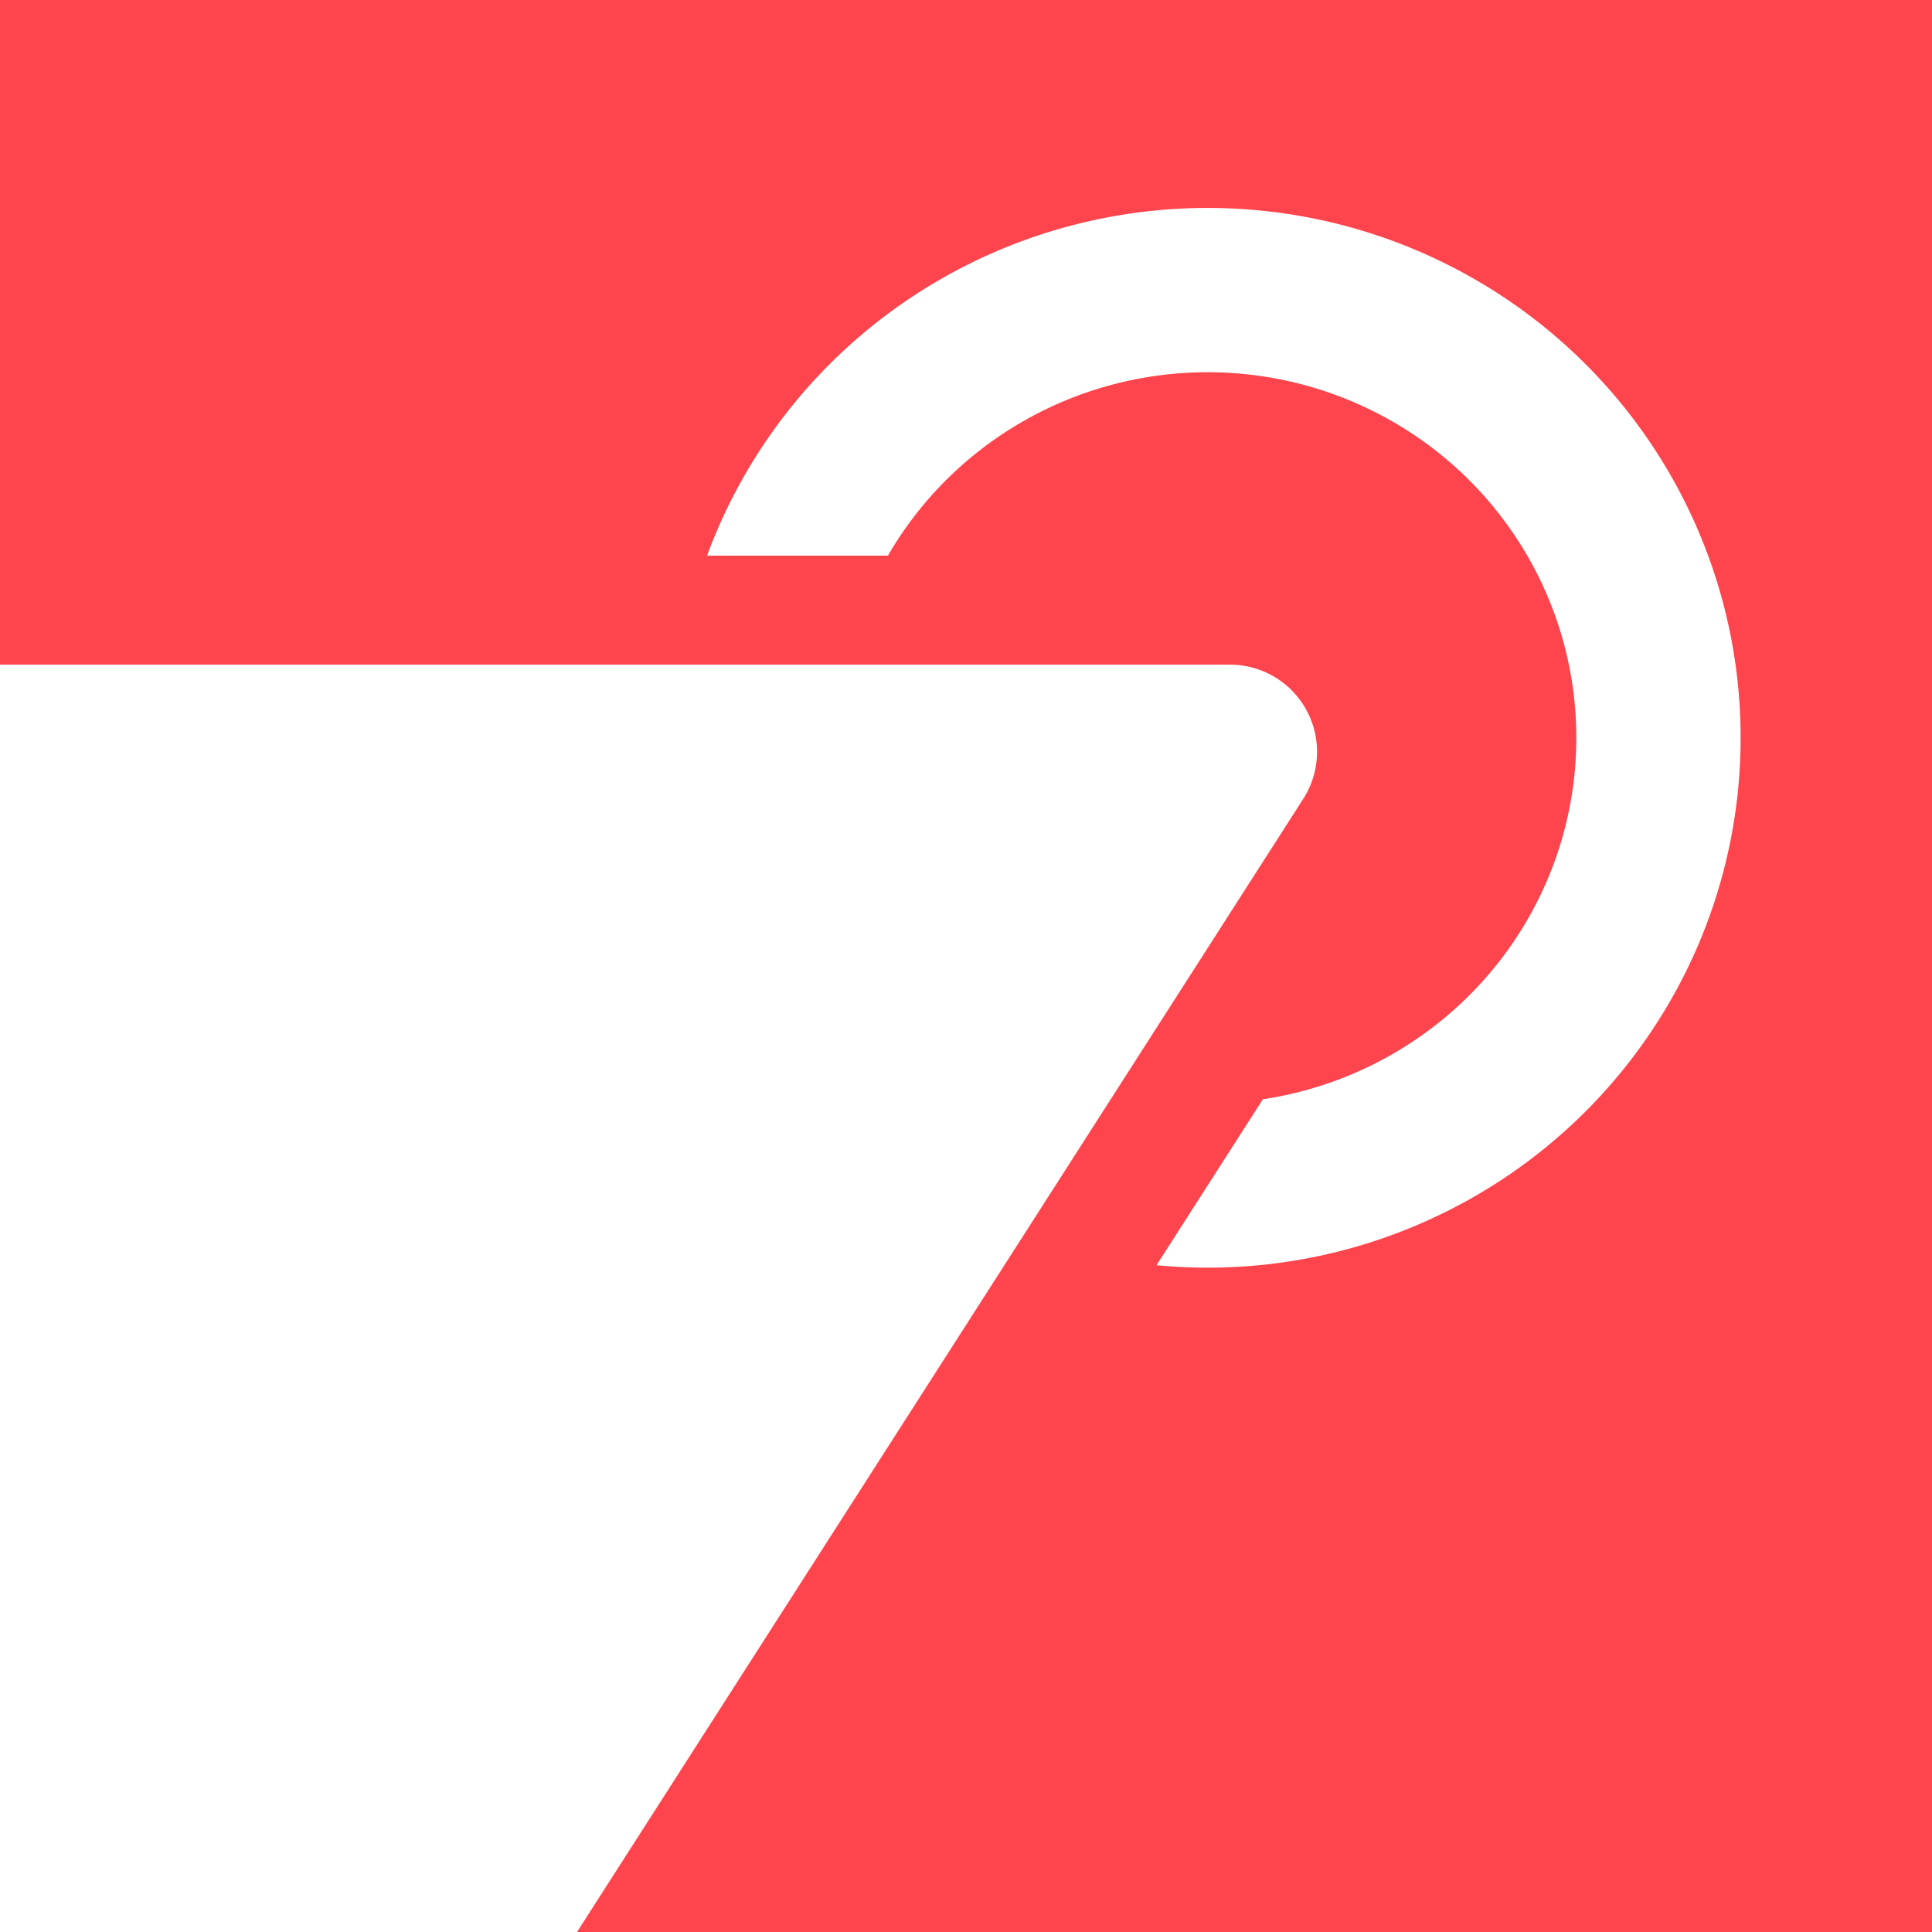
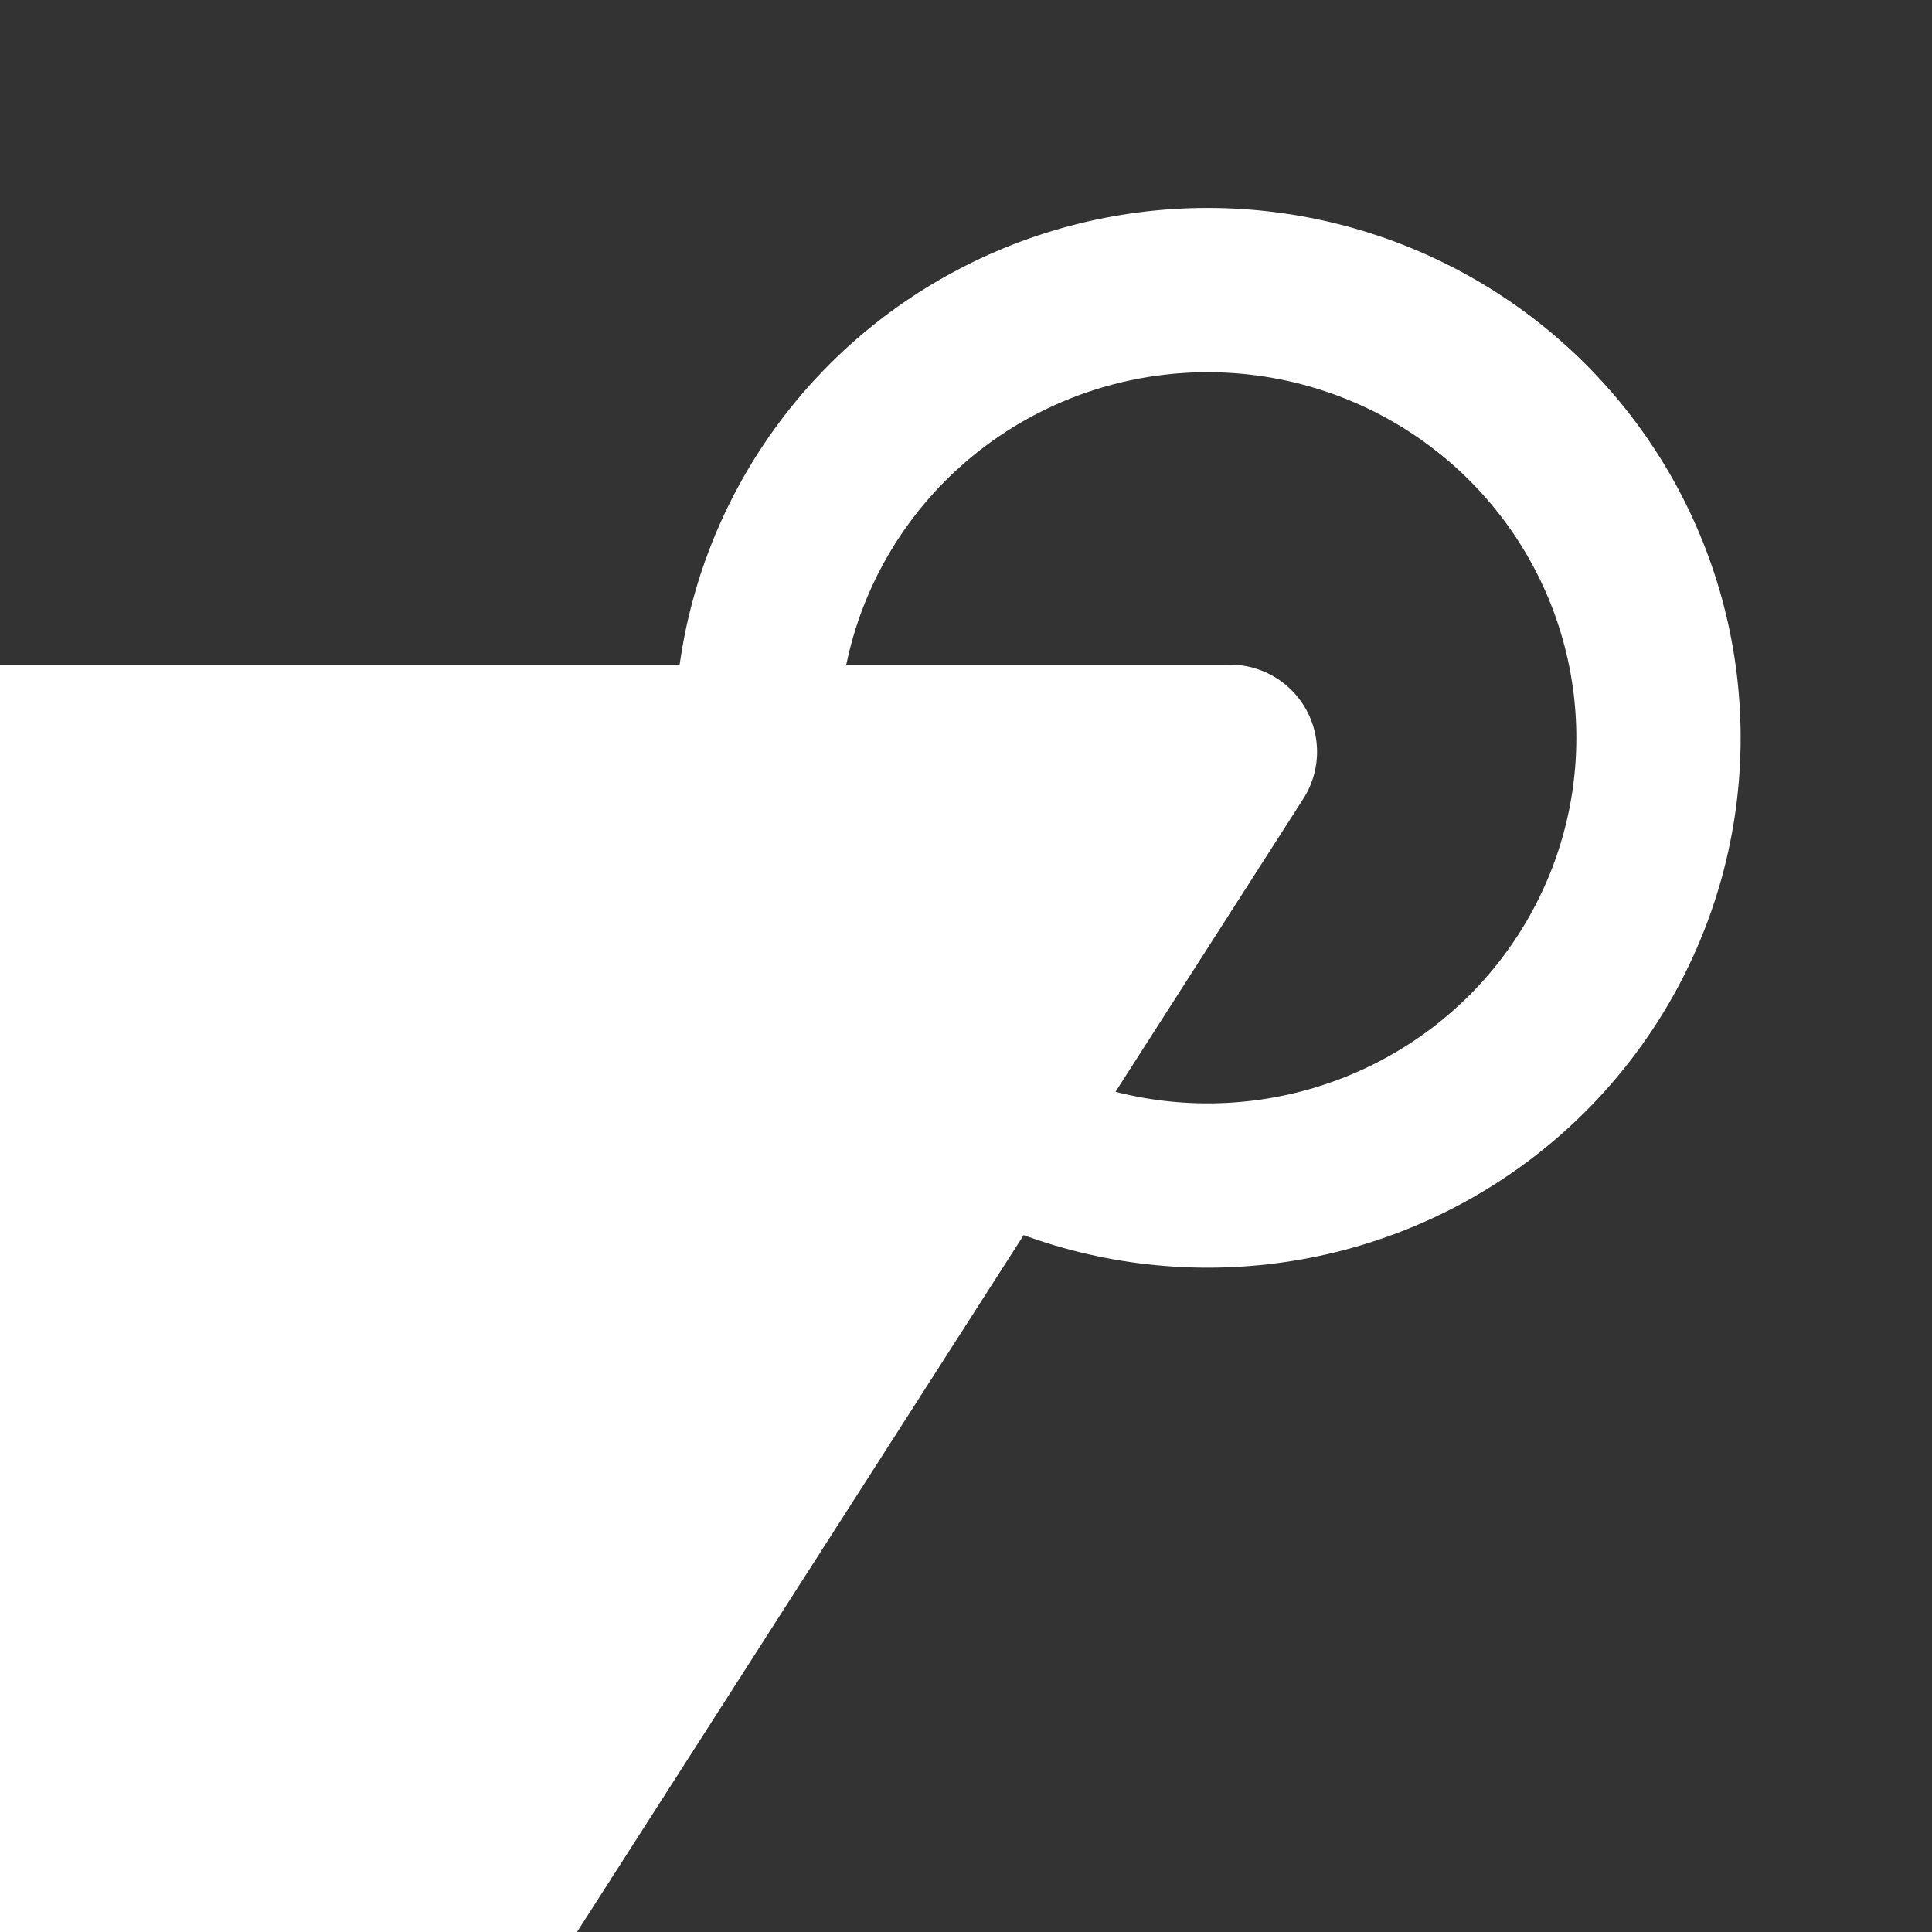
<svg xmlns="http://www.w3.org/2000/svg" xmlns:ns1="http://sodipodi.sourceforge.net/DTD/sodipodi-0.dtd" xmlns:ns2="http://www.inkscape.org/namespaces/inkscape" width="400" height="400" viewBox="0 0 105.833 105.833" id="svg5" ns1:docname="logoNewSeparationInvertedRound.svg" ns2:export-filename="/Users/michailpsyllakis/Pictures/logoNewInkSeparationInverted.png" ns2:export-xdpi="96" ns2:export-ydpi="96" ns2:version="1.1 (c4e8f9e, 2021-05-24)">
  <rect x="0" y="0" width="105.833" height="105.833" fill="#333333" stroke="none" />
  <defs id="defs2" />
  <g ns2:label="Layer 1" ns2:groupmode="layer" id="layer1">
-     <rect style="fill:#fe454d;fill-opacity:1;stroke:#fe454d;stroke-width:18.102;stroke-linecap:round;stroke-linejoin:round" id="rect869" width="111.23" height="111.23" x="-0.345" y="-0.345" />
    <ellipse style="fill:none;fill-opacity:1;stroke:#ffffff;stroke-width:9;stroke-linejoin:round;stroke-miterlimit:4;stroke-dasharray:none;stroke-opacity:1" id="path1516" cx="66.151" cy="40.416" rx="24.699" ry="24.526" />
-     <path style="fill:#fe454d;fill-opacity:1;stroke:#fe454d;stroke-width:9.548;stroke-linejoin:round;stroke-miterlimit:4;stroke-dasharray:none;stroke-opacity:1" ns2:label="Triangle" d="M 79.535,35.212 H -33.762 l 56.648,88.388 z" id="path157-8" />
    <path style="fill:#ffffff;fill-opacity:1;stroke:#ffffff;stroke-width:9.548;stroke-linejoin:round;stroke-miterlimit:4;stroke-dasharray:none;stroke-opacity:1" ns2:label="Triangle" d="M 67.373,41.182 H -45.923 l 56.648,88.388 z" id="path157" />
  </g>
</svg>